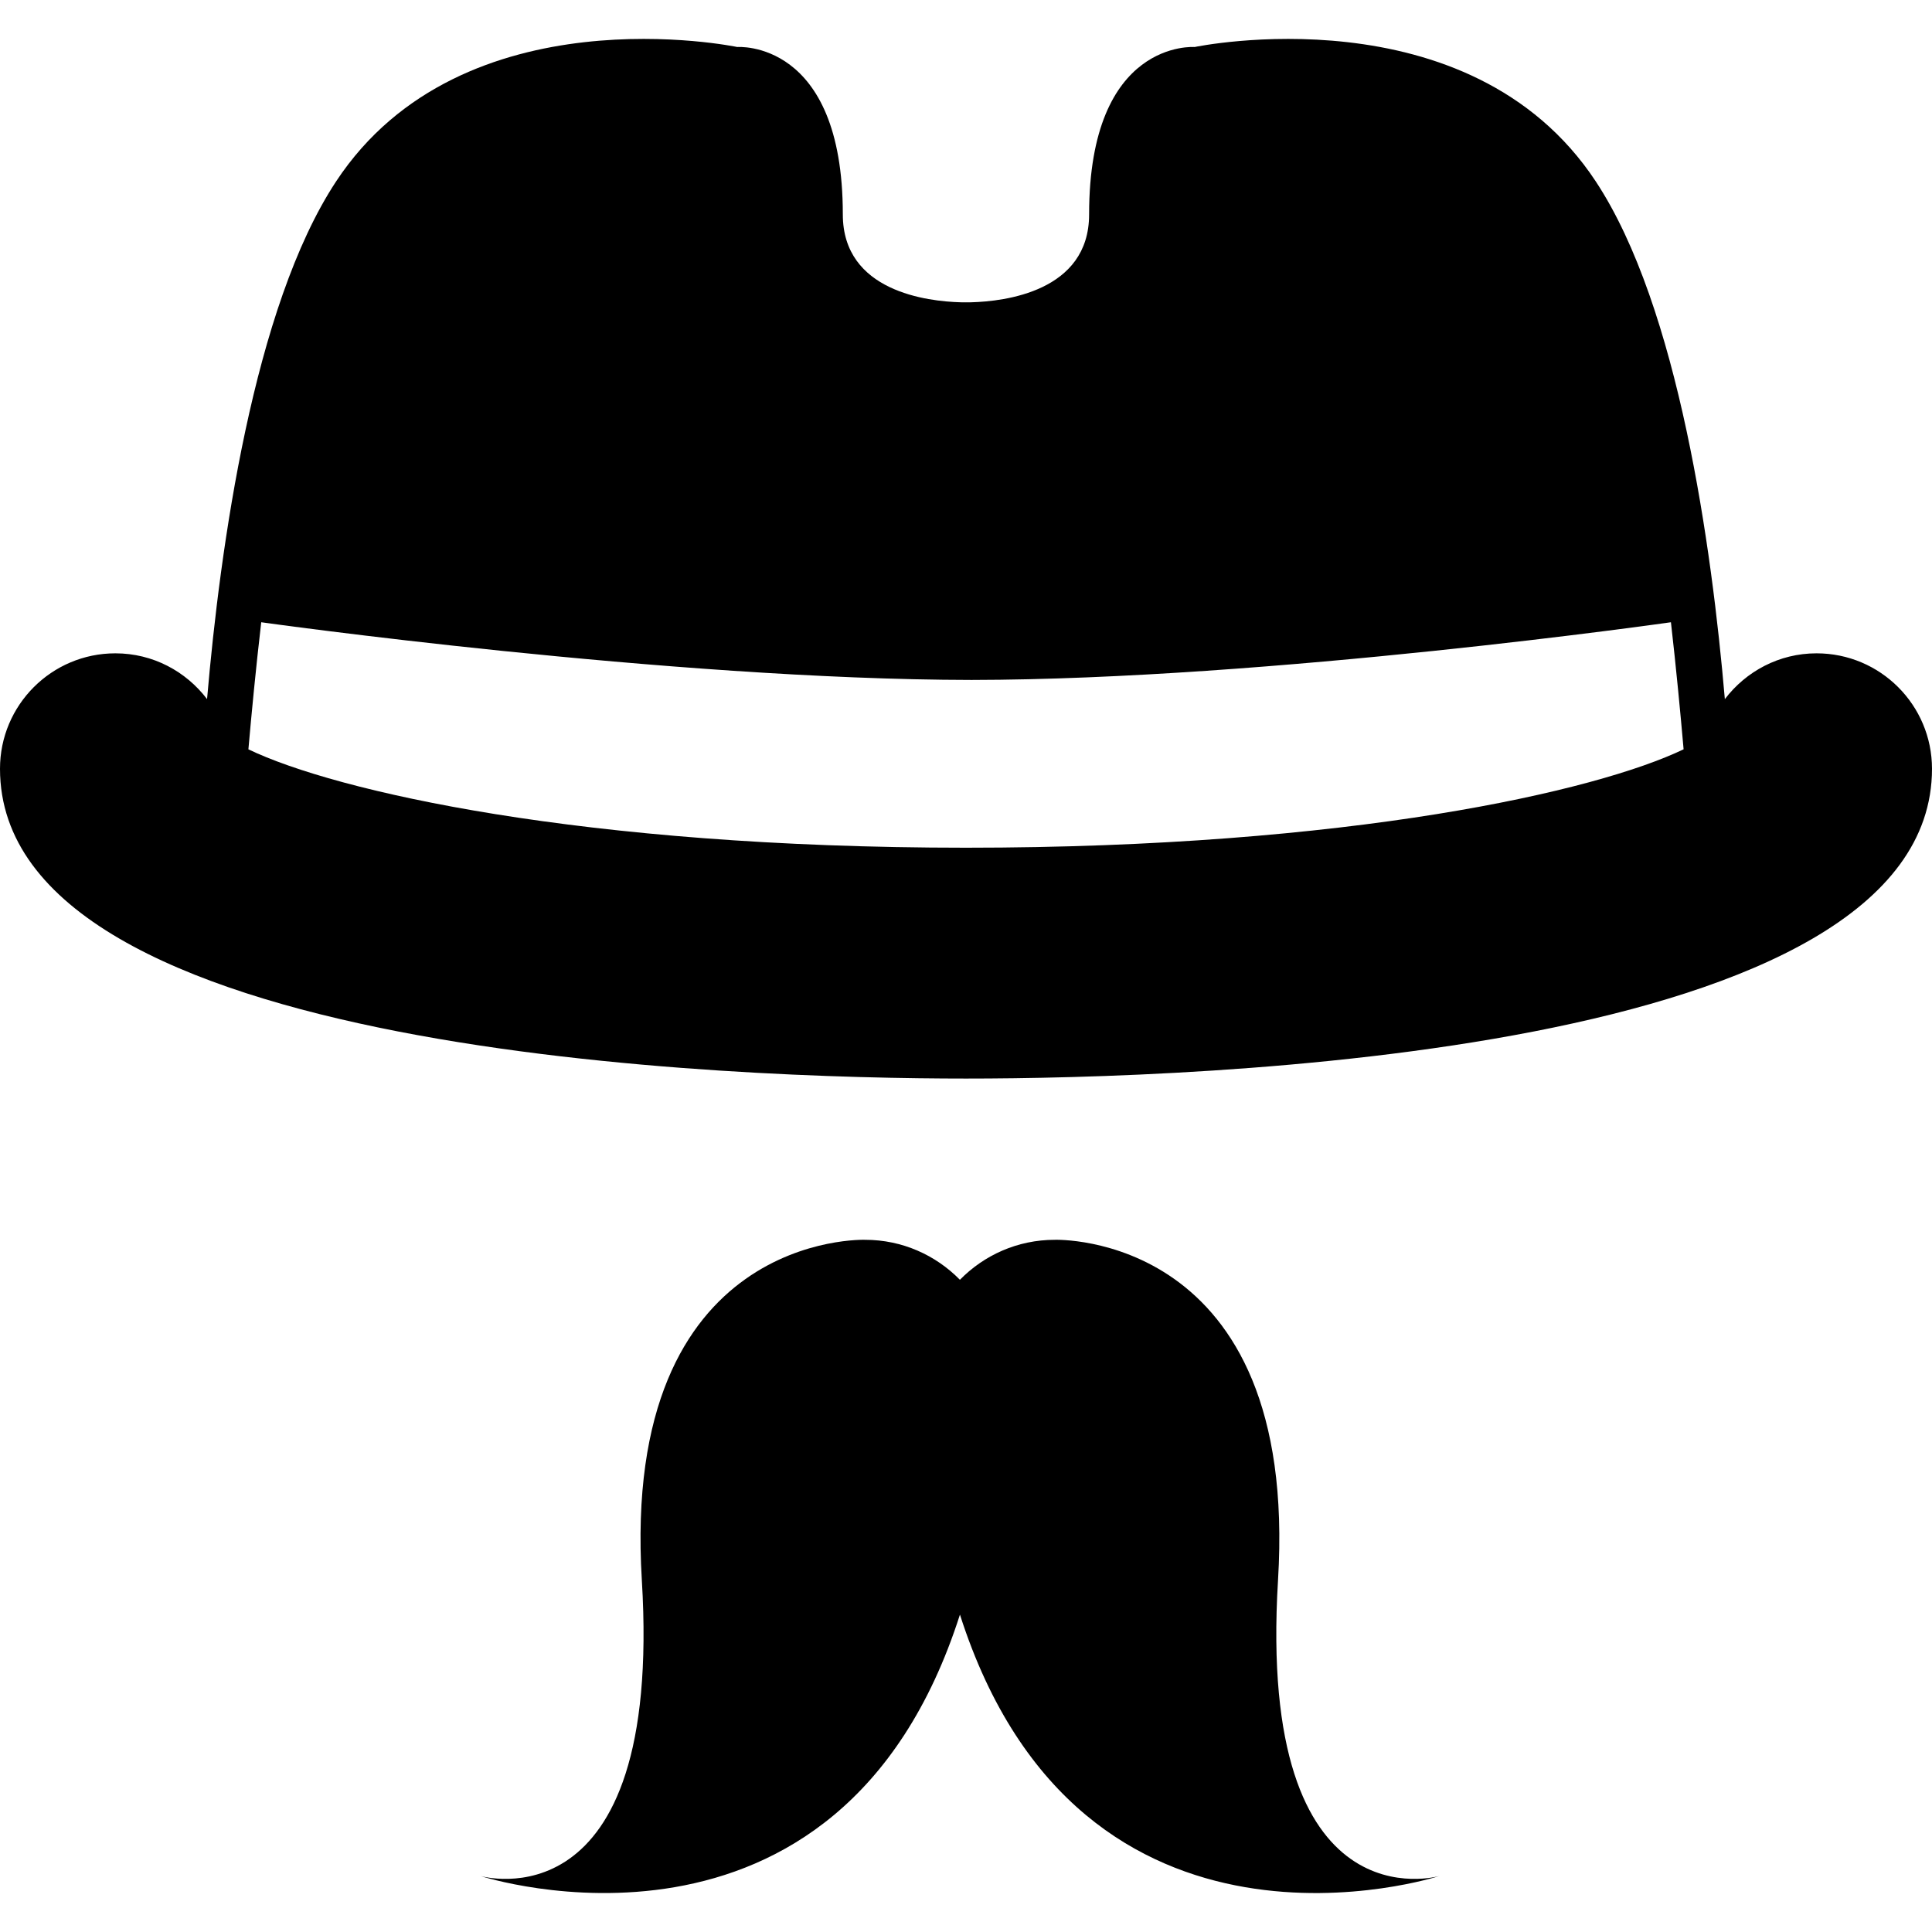
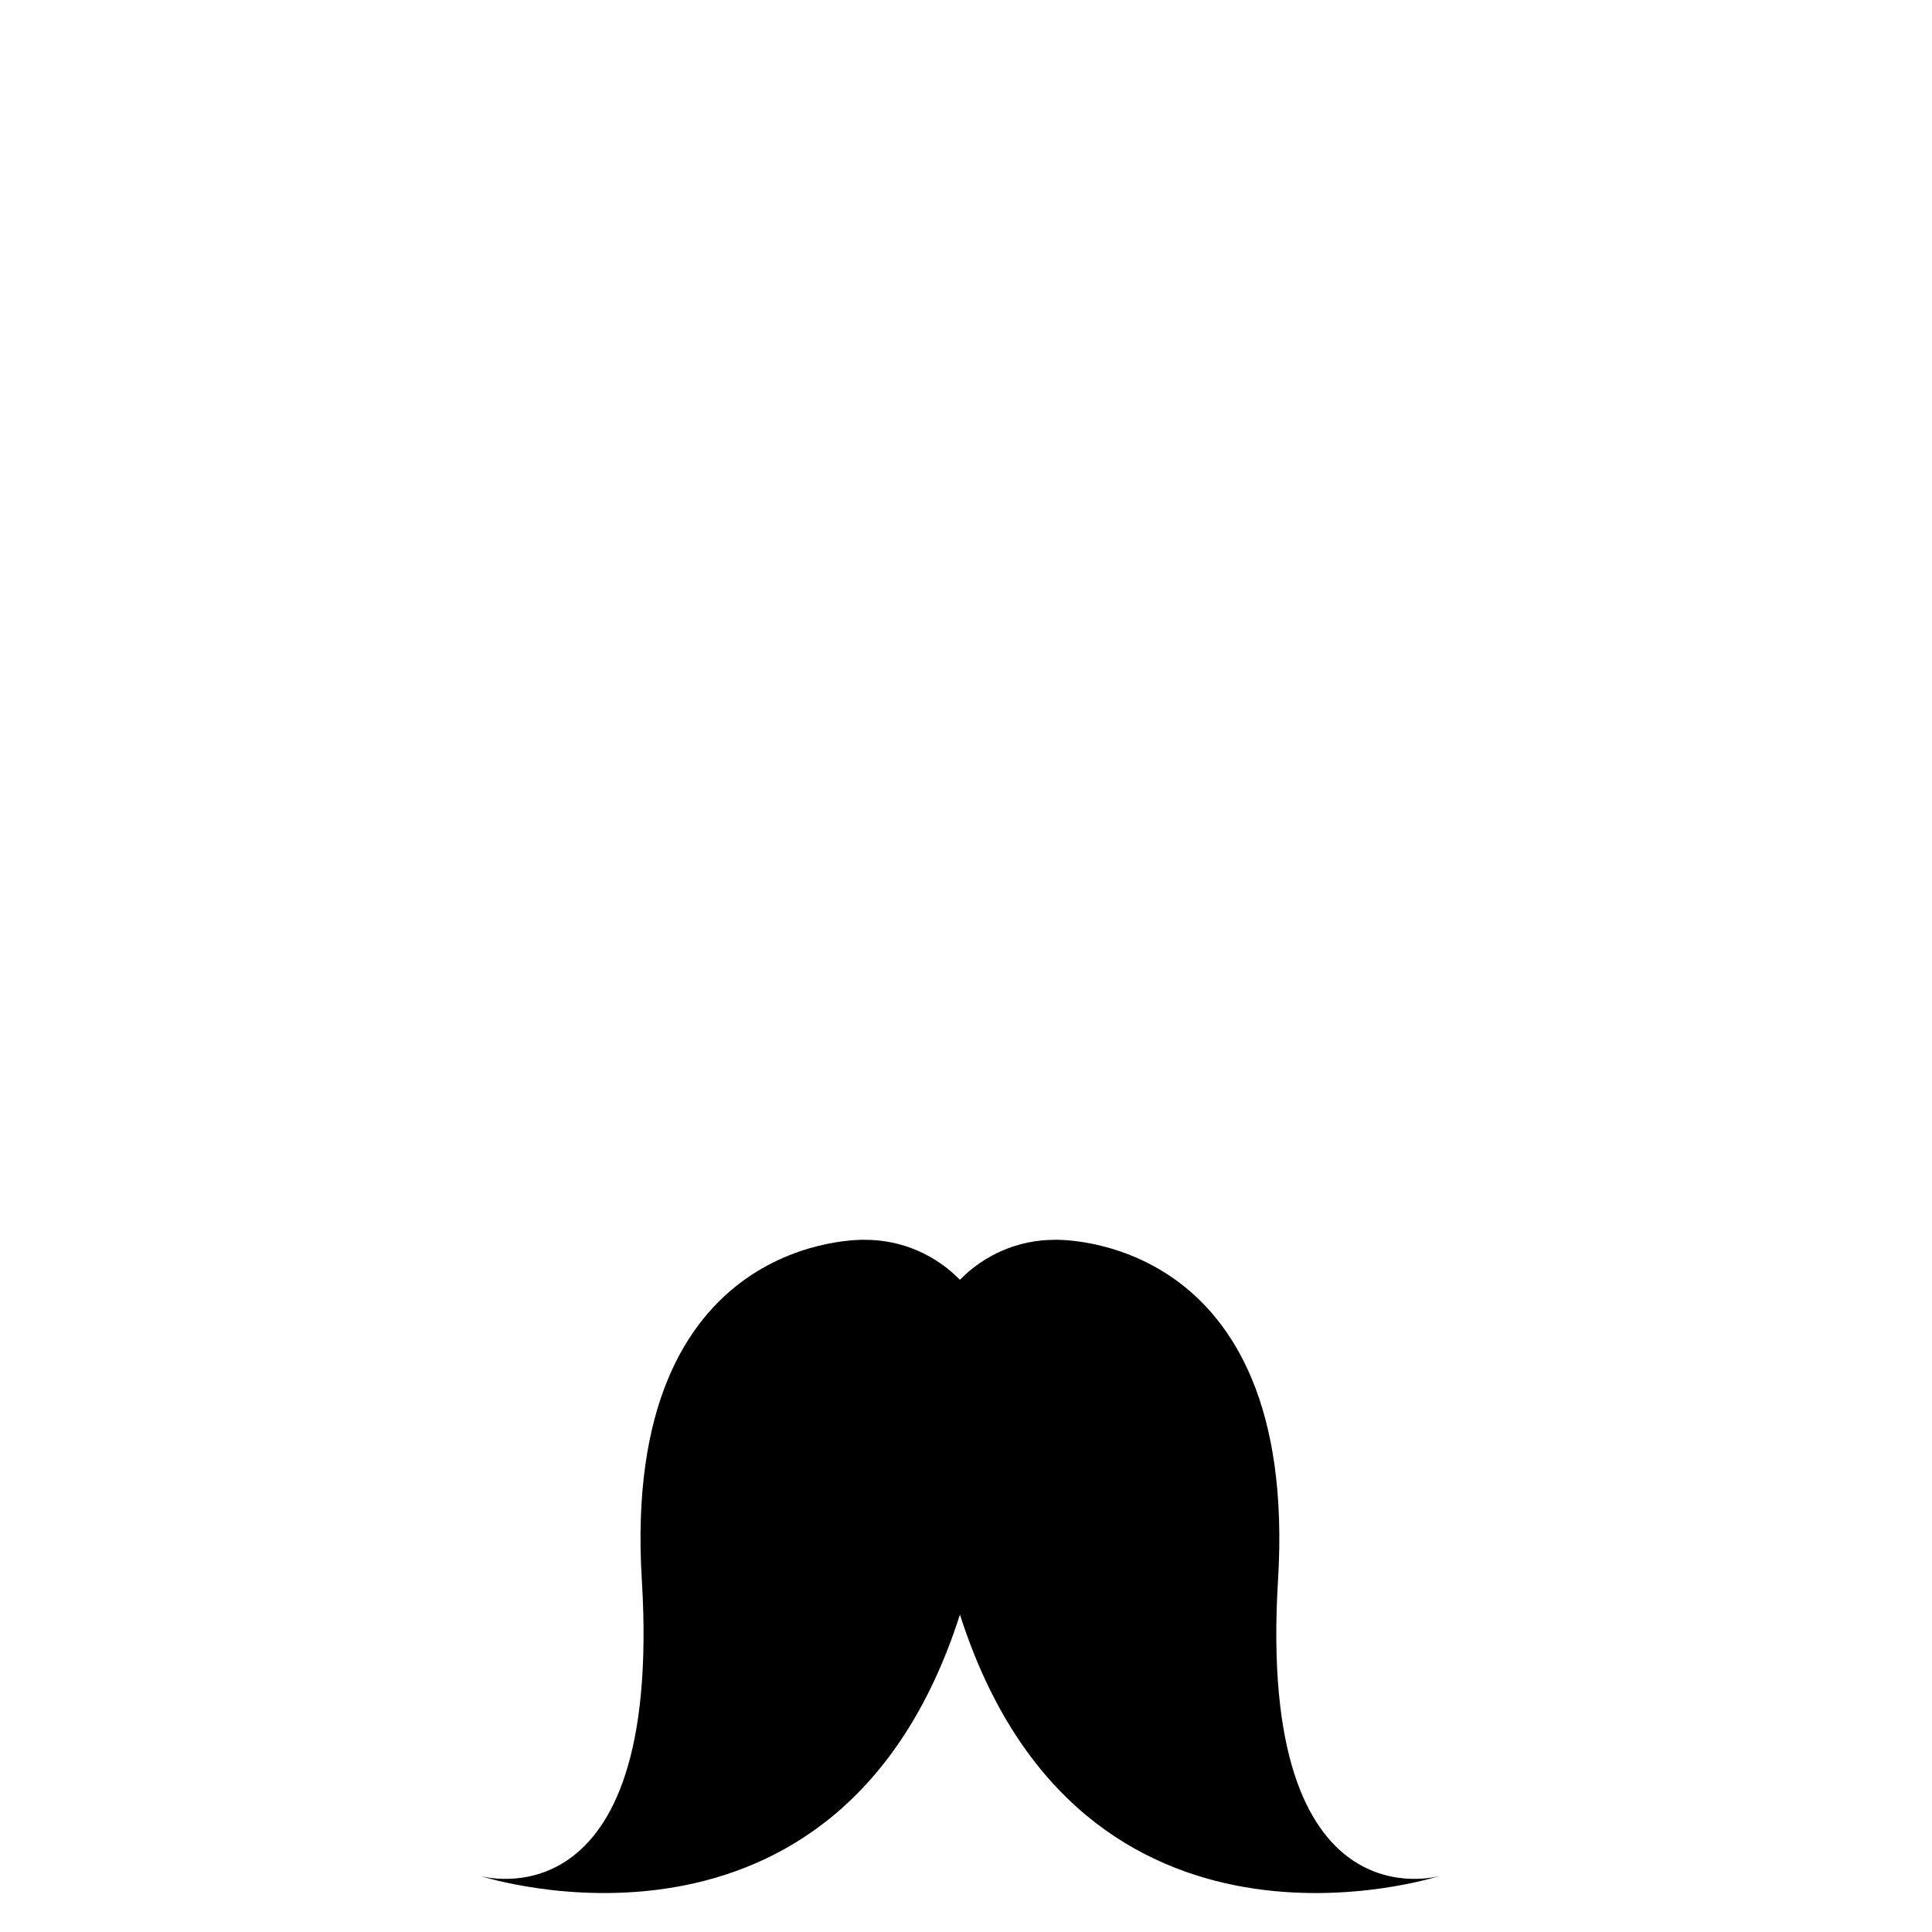
<svg xmlns="http://www.w3.org/2000/svg" version="1.1" id="Capa_1" x="0px" y="0px" width="59.306px" height="59.306px" viewBox="0 0 59.306 59.306" style="enable-background:new 0 0 59.306 59.306;" xml:space="preserve">
  <g>
    <g>
-       <path d="M55.762,20.055c-1.151,0-2.167,0.555-2.815,1.406c-0.399-4.651-1.418-12.037-3.962-15.892    c-3.887-5.894-12.312-4.126-12.312-4.126s-3.241-0.249-3.241,5.14c0,2.373-2.614,2.669-3.613,2.696    c-0.011,0-0.031,0.001-0.045,0.001c-0.045,0.001-0.085,0.001-0.122,0.001s-0.077,0-0.122-0.001c-0.013,0-0.034,0-0.045-0.001    c-0.999-0.027-3.613-0.323-3.613-2.696c0-5.389-3.241-5.14-3.241-5.14s-8.425-1.768-12.313,4.125    C7.775,9.423,6.756,16.809,6.356,21.46c-0.647-0.851-1.663-1.405-2.814-1.405C1.585,20.055,0,21.642,0,23.598    c0,8.825,22.697,9.51,29.653,9.51c6.958,0,29.653-0.686,29.653-9.51C59.305,21.642,57.719,20.055,55.762,20.055z M8.019,19.101    c0,0,12.517,1.76,21.804,1.771c9.144-0.01,21.469-1.771,21.469-1.771c0.163,1.422,0.295,2.826,0.389,3.9    c-2.672,1.284-10.237,3.021-22.03,3.021c-11.789,0-19.353-1.736-22.026-3.02C7.719,21.928,7.853,20.525,8.019,19.101z" />
      <path d="M14.751,57.587c0,0,11.001,3.587,14.716-8.024c3.715,11.613,14.716,8.024,14.716,8.024s-5.604,1.632-4.952-9.084    c0.654-10.717-6.854-10.445-6.854-10.445c-1.141,0-2.169,0.471-2.911,1.227c-0.741-0.756-1.77-1.227-2.91-1.227    c0,0-7.507-0.271-6.854,10.445C20.355,59.219,14.751,57.587,14.751,57.587z" />
    </g>
  </g>
  <g>
</g>
  <g>
</g>
  <g>
</g>
  <g>
</g>
  <g>
</g>
  <g>
</g>
  <g>
</g>
  <g>
</g>
  <g>
</g>
  <g>
</g>
  <g>
</g>
  <g>
</g>
  <g>
</g>
  <g>
</g>
  <g>
</g>
</svg>